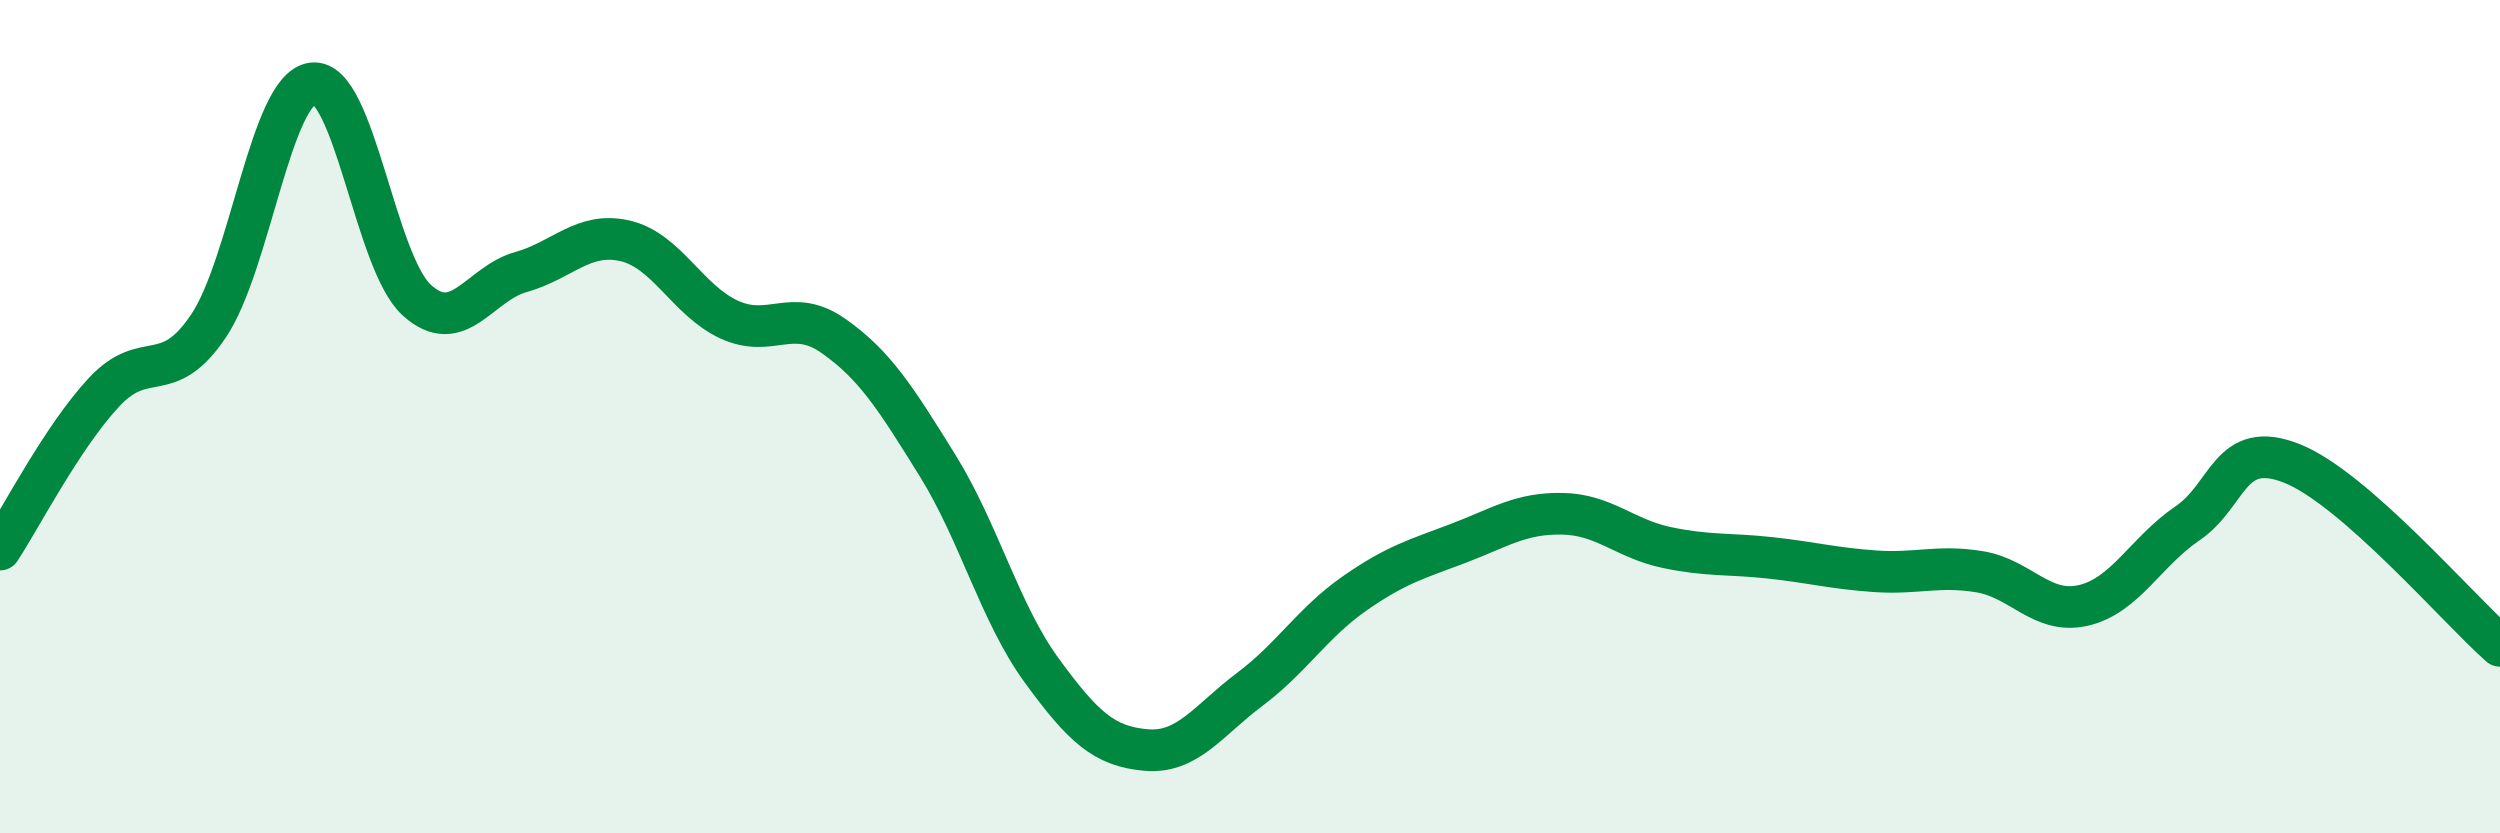
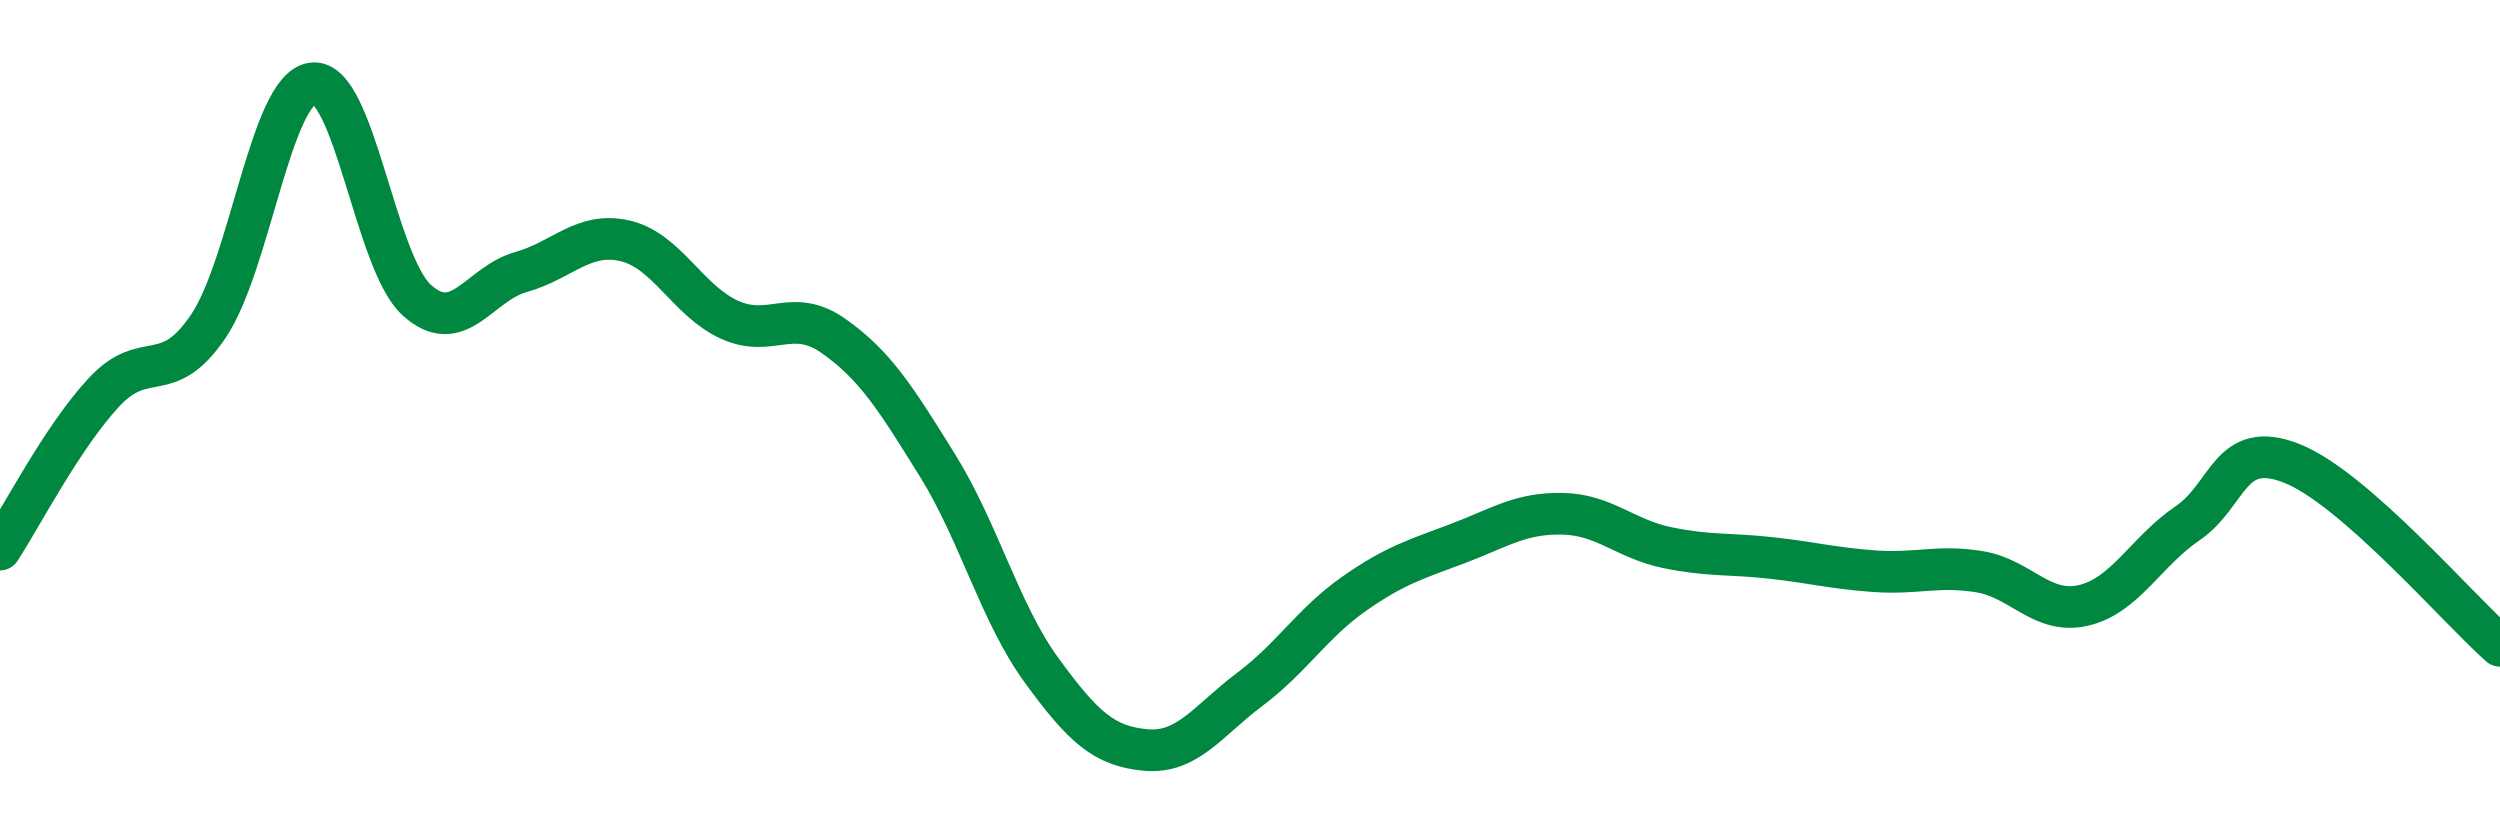
<svg xmlns="http://www.w3.org/2000/svg" width="60" height="20" viewBox="0 0 60 20">
-   <path d="M 0,13.19 C 0.5,12.43 1.5,10.48 2.5,9.41 C 3.5,8.34 4,9.31 5,7.83 C 6,6.35 6.5,2.13 7.5,2 C 8.5,1.87 9,6.29 10,7.2 C 11,8.11 11.5,6.81 12.5,6.53 C 13.5,6.25 14,5.55 15,5.78 C 16,6.01 16.5,7.21 17.5,7.67 C 18.5,8.13 19,7.36 20,8.06 C 21,8.76 21.5,9.56 22.5,11.17 C 23.5,12.78 24,14.72 25,16.09 C 26,17.46 26.5,17.91 27.5,18 C 28.5,18.09 29,17.29 30,16.54 C 31,15.79 31.5,14.95 32.5,14.25 C 33.5,13.55 34,13.42 35,13.04 C 36,12.66 36.5,12.31 37.5,12.33 C 38.5,12.35 39,12.93 40,13.14 C 41,13.35 41.5,13.28 42.5,13.39 C 43.5,13.5 44,13.64 45,13.71 C 46,13.78 46.5,13.56 47.5,13.72 C 48.5,13.88 49,14.76 50,14.53 C 51,14.3 51.5,13.24 52.5,12.56 C 53.5,11.88 53.5,10.53 55,11.12 C 56.5,11.71 59,14.62 60,15.5L60 20L0 20Z" fill="#008740" opacity="0.1" stroke-linecap="round" stroke-linejoin="round" />
  <path d="M 0,13.19 C 0.5,12.43 1.5,10.48 2.5,9.41 C 3.5,8.34 4,9.31 5,7.83 C 6,6.35 6.5,2.13 7.5,2 C 8.5,1.87 9,6.29 10,7.2 C 11,8.11 11.5,6.81 12.5,6.53 C 13.5,6.25 14,5.55 15,5.78 C 16,6.01 16.5,7.21 17.5,7.67 C 18.5,8.13 19,7.36 20,8.06 C 21,8.76 21.5,9.56 22.5,11.17 C 23.5,12.78 24,14.72 25,16.09 C 26,17.46 26.5,17.91 27.5,18 C 28.5,18.09 29,17.29 30,16.54 C 31,15.79 31.5,14.95 32.5,14.25 C 33.5,13.55 34,13.42 35,13.04 C 36,12.66 36.5,12.31 37.5,12.33 C 38.5,12.35 39,12.93 40,13.14 C 41,13.35 41.5,13.28 42.5,13.39 C 43.5,13.5 44,13.64 45,13.71 C 46,13.78 46.5,13.56 47.5,13.72 C 48.5,13.88 49,14.76 50,14.53 C 51,14.3 51.5,13.24 52.5,12.56 C 53.5,11.88 53.5,10.53 55,11.12 C 56.5,11.71 59,14.62 60,15.5" stroke="#008740" stroke-width="1" fill="none" stroke-linecap="round" stroke-linejoin="round" />
</svg>